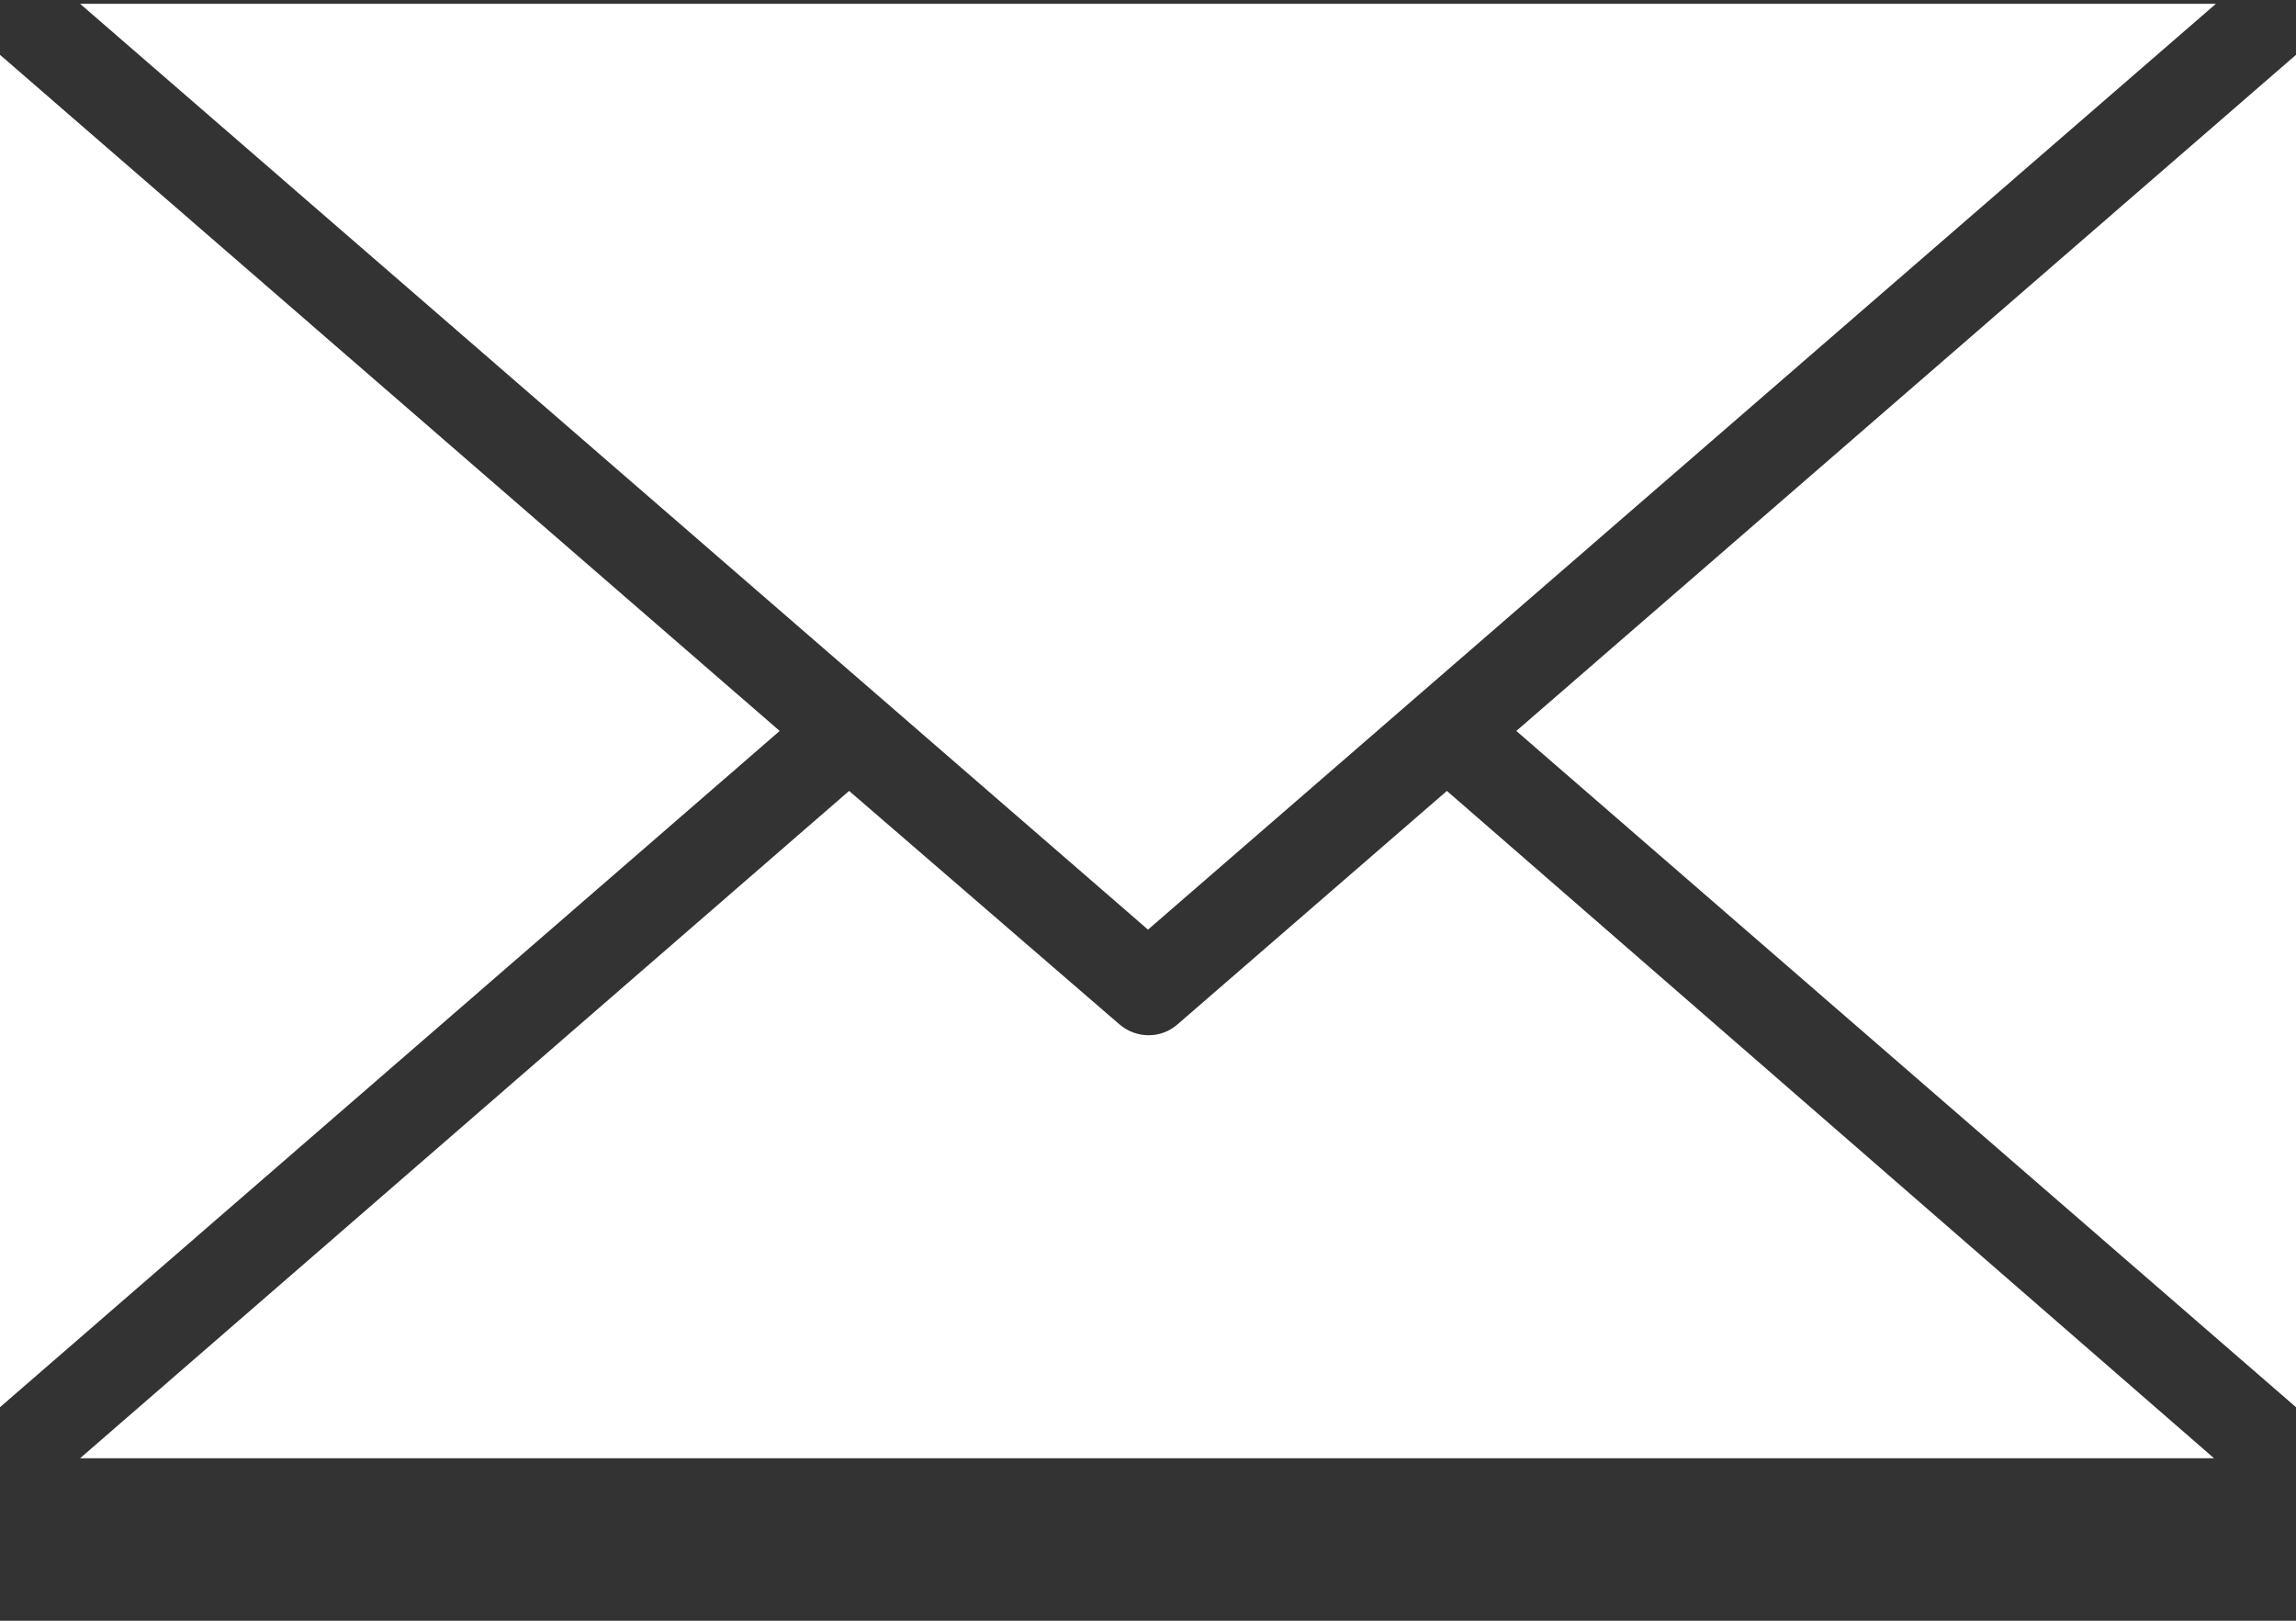
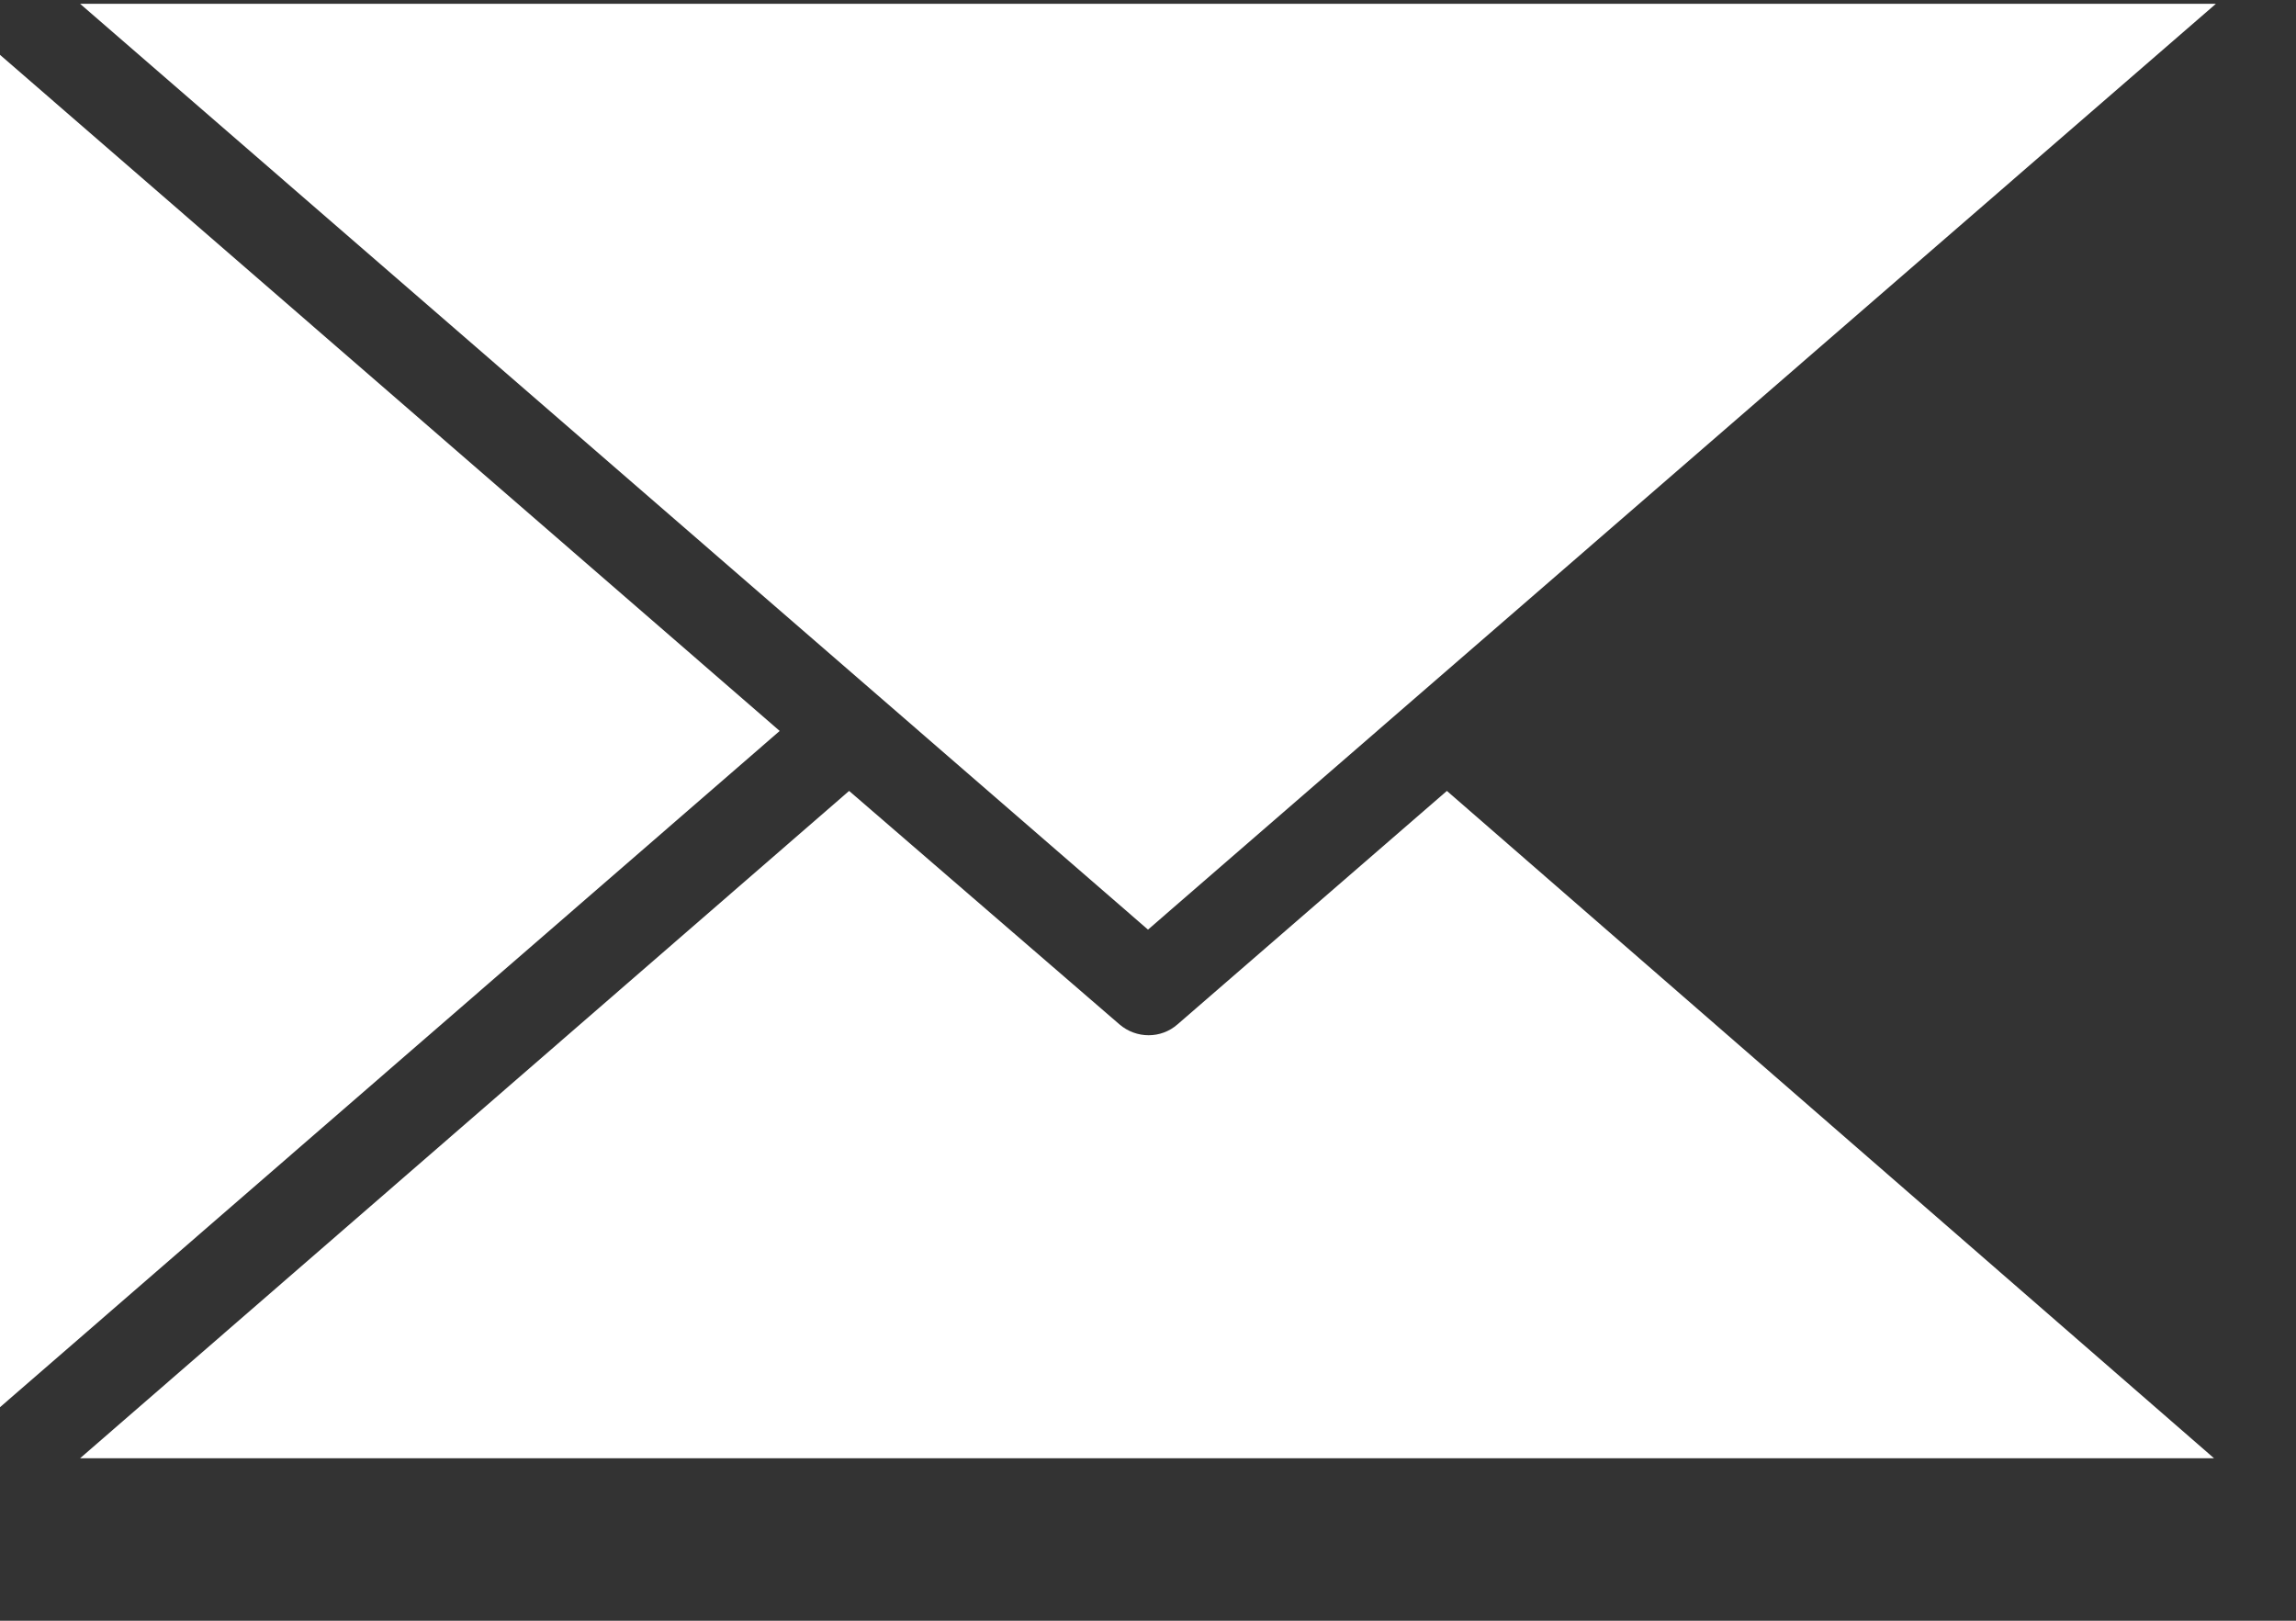
<svg xmlns="http://www.w3.org/2000/svg" width="17px" height="12px" viewBox="0 0 17 12" version="1.1">
  <rect x="0" y="0" width="17" height="12" fill="#333333" stroke="none" />
  <title>email</title>
  <g id="Symbols" stroke="none" stroke-width="1" fill="none" fill-rule="evenodd">
    <g id="Footer" transform="translate(-993, -102)" fill="#FFFFFF" fill-rule="nonzero">
      <g id="email" transform="translate(993, 102)">
-         <polygon id="Path" points="11.227 5.412 17 10.419 17 0.406" />
        <path d="M10.713,5.856 L8.719,7.584 C8.597,7.692 8.413,7.692 8.288,7.584 L6.287,5.856 L0.593,10.797 L16.393,10.797 L10.713,5.856 Z" id="Path" />
        <polygon id="Path" points="0 0.406 0 10.419 5.773 5.412" />
        <polygon id="Path" points="16.407 0.028 0.593 0.028 8.5 6.883" />
      </g>
    </g>
  </g>
</svg>